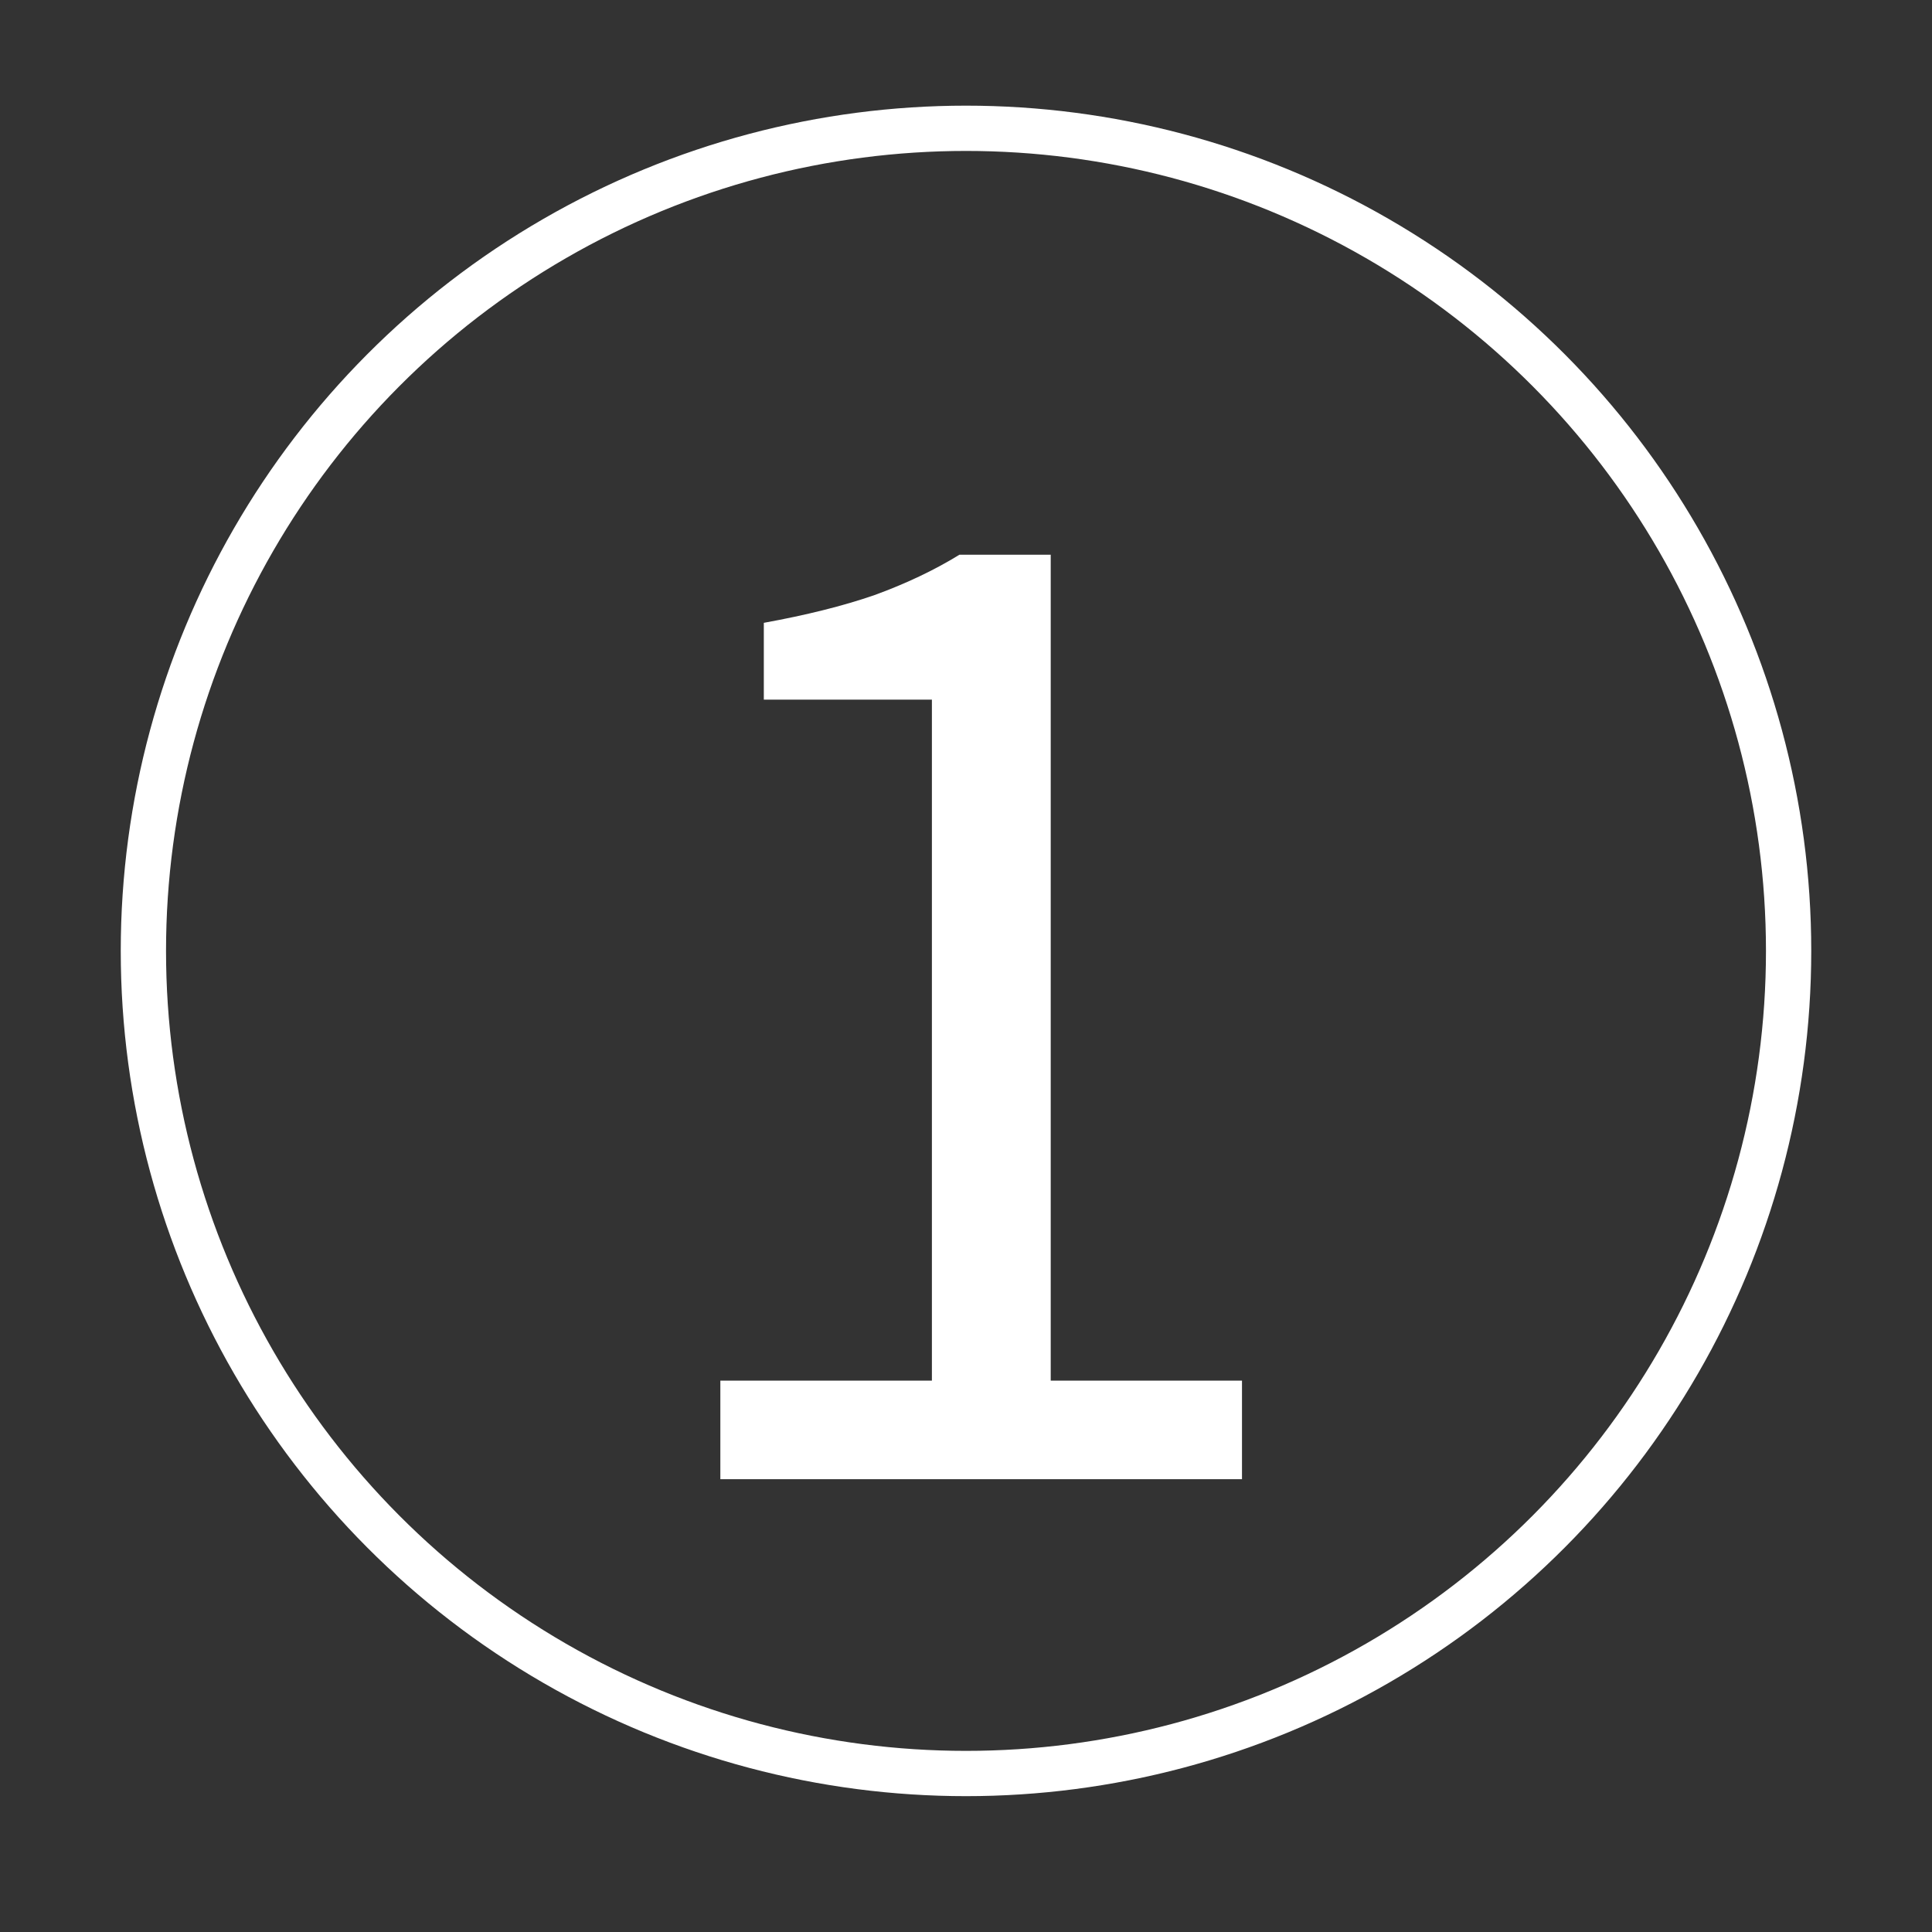
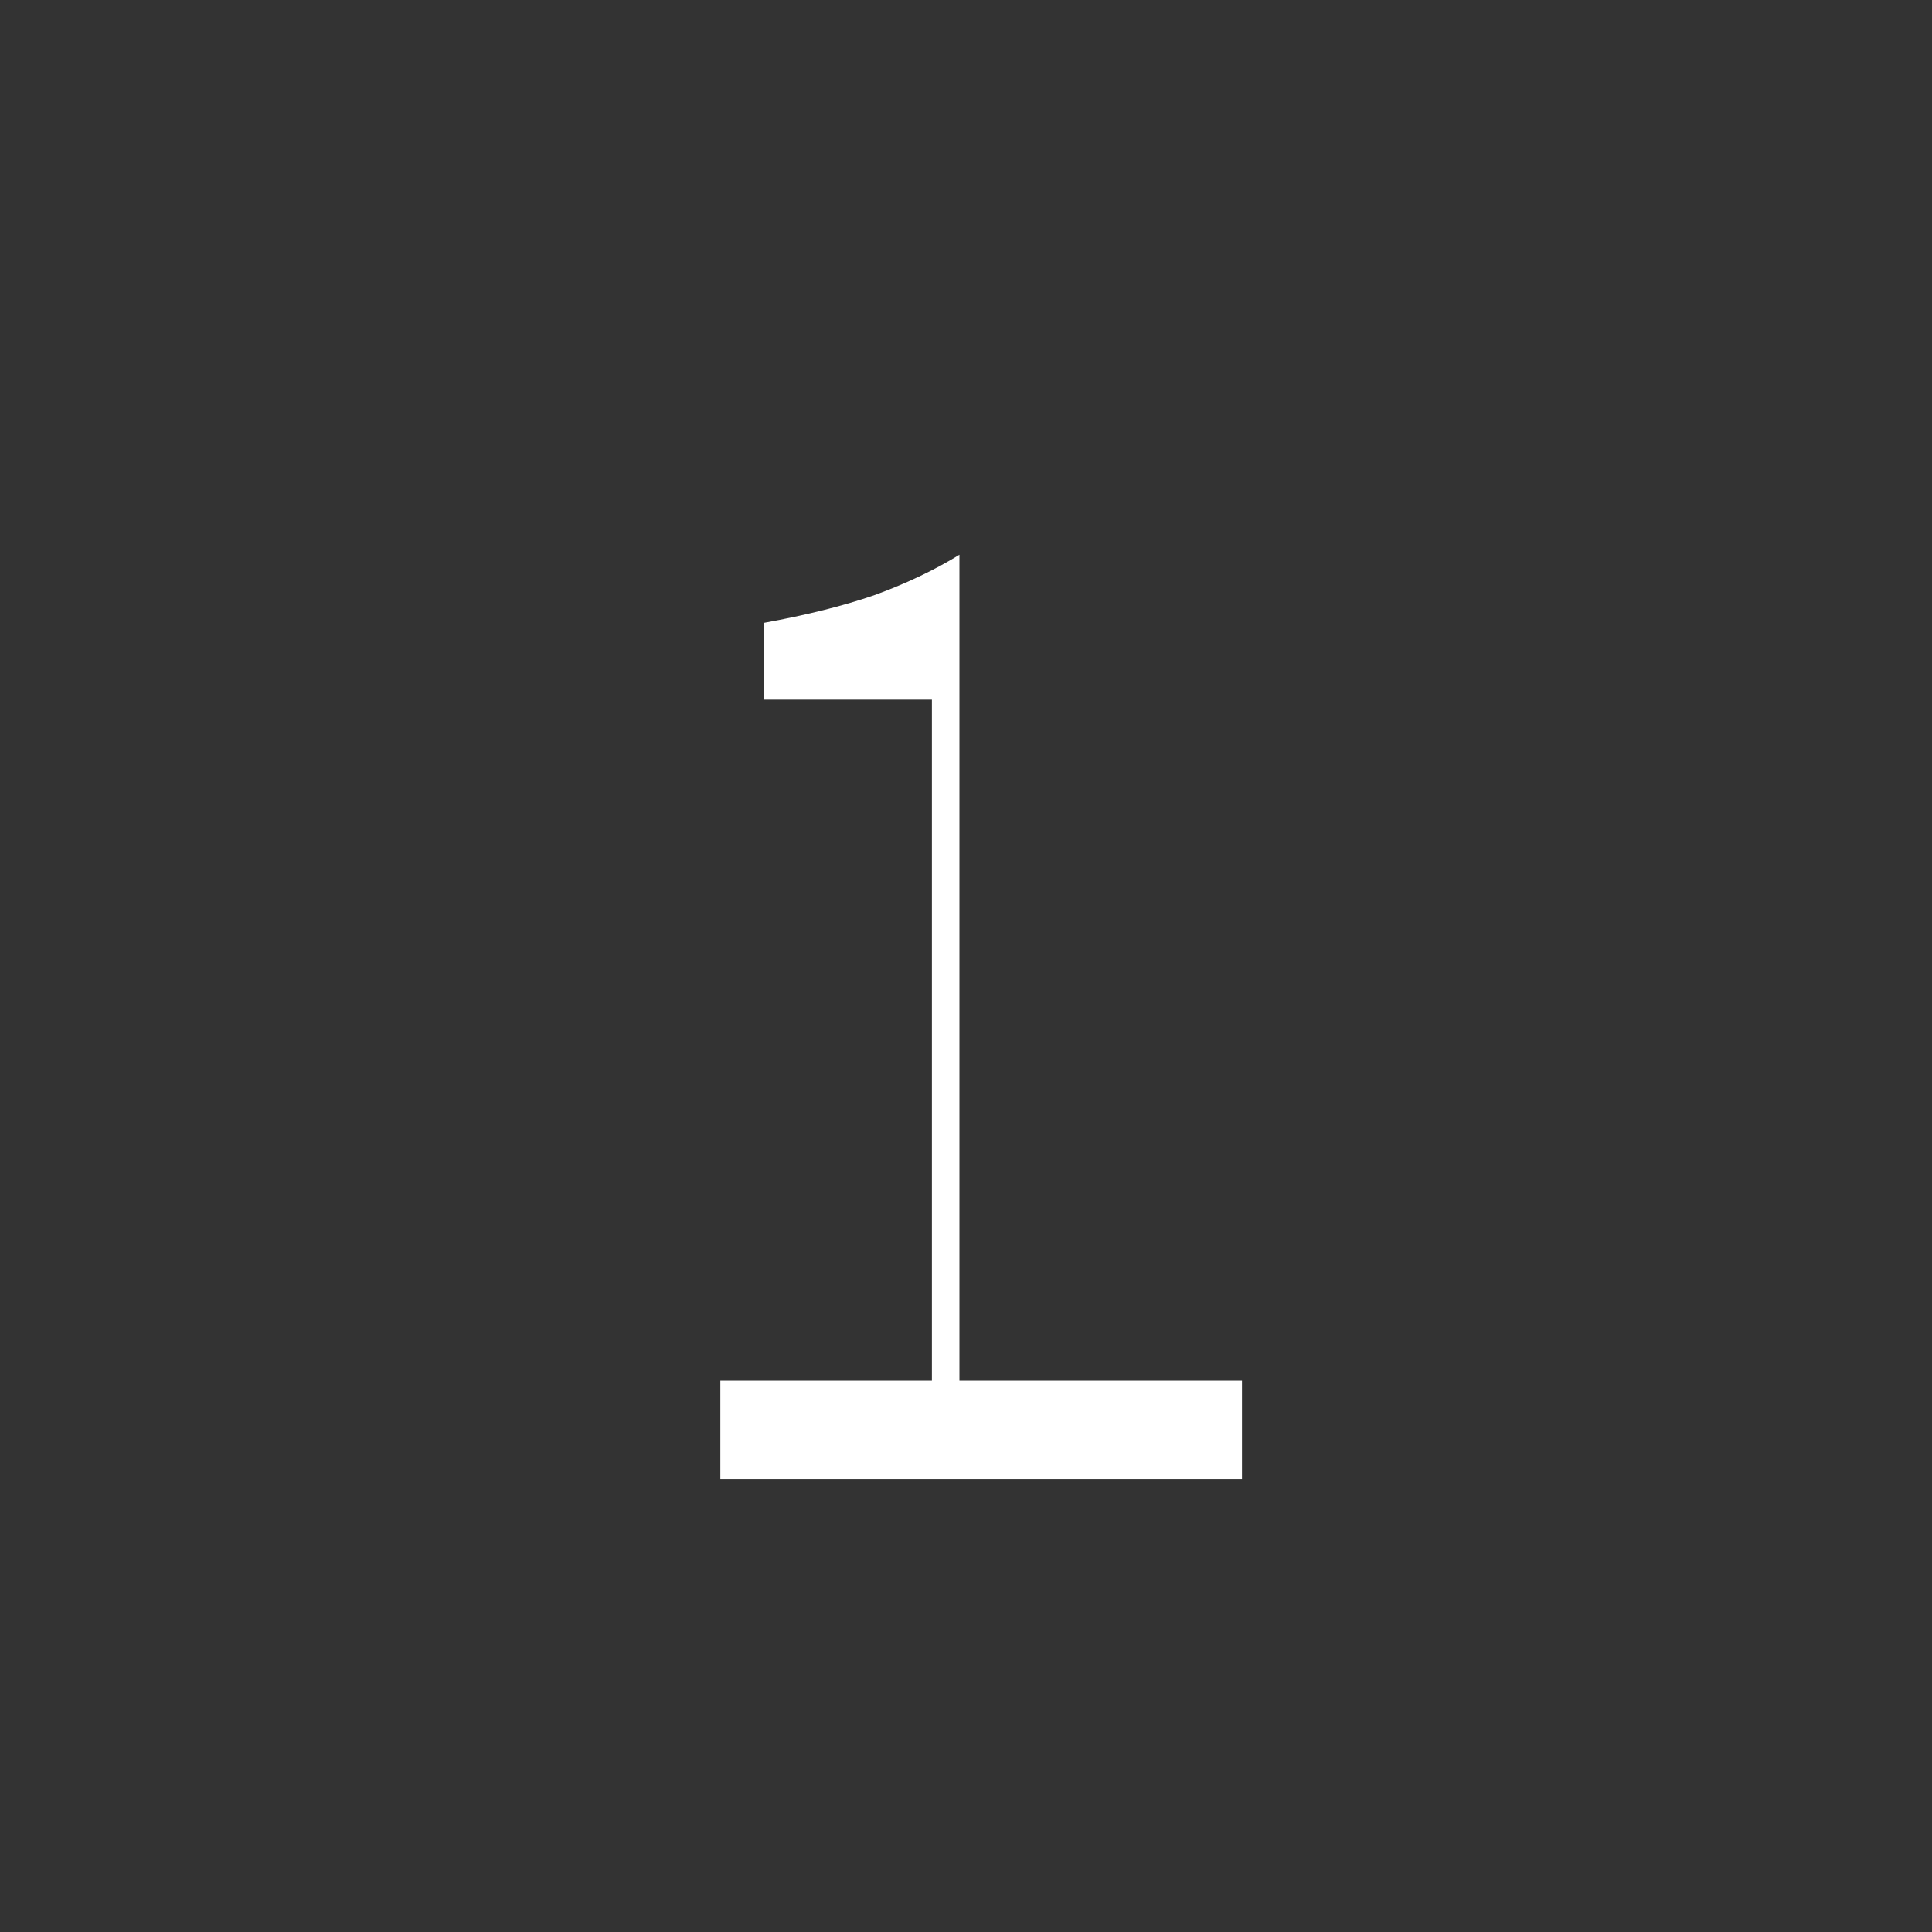
<svg xmlns="http://www.w3.org/2000/svg" fill="none" height="128" viewBox="0 0 128 128" width="128">
  <rect x="0" y="0" width="128" height="128" fill="#333333" stroke="none" />
-   <path d="M47.725 98V91.472H61.741V46.352H50.605V41.264C53.421 40.752 55.853 40.144 57.901 39.44C60.013 38.672 61.901 37.776 63.565 36.752H69.613V91.472H82.285V98H47.725Z" fill="white" />
-   <circle cx="64" cy="63" r="54.5" stroke="white" stroke-width="3" />
+   <path d="M47.725 98V91.472H61.741V46.352H50.605V41.264C53.421 40.752 55.853 40.144 57.901 39.44C60.013 38.672 61.901 37.776 63.565 36.752V91.472H82.285V98H47.725Z" fill="white" />
</svg>